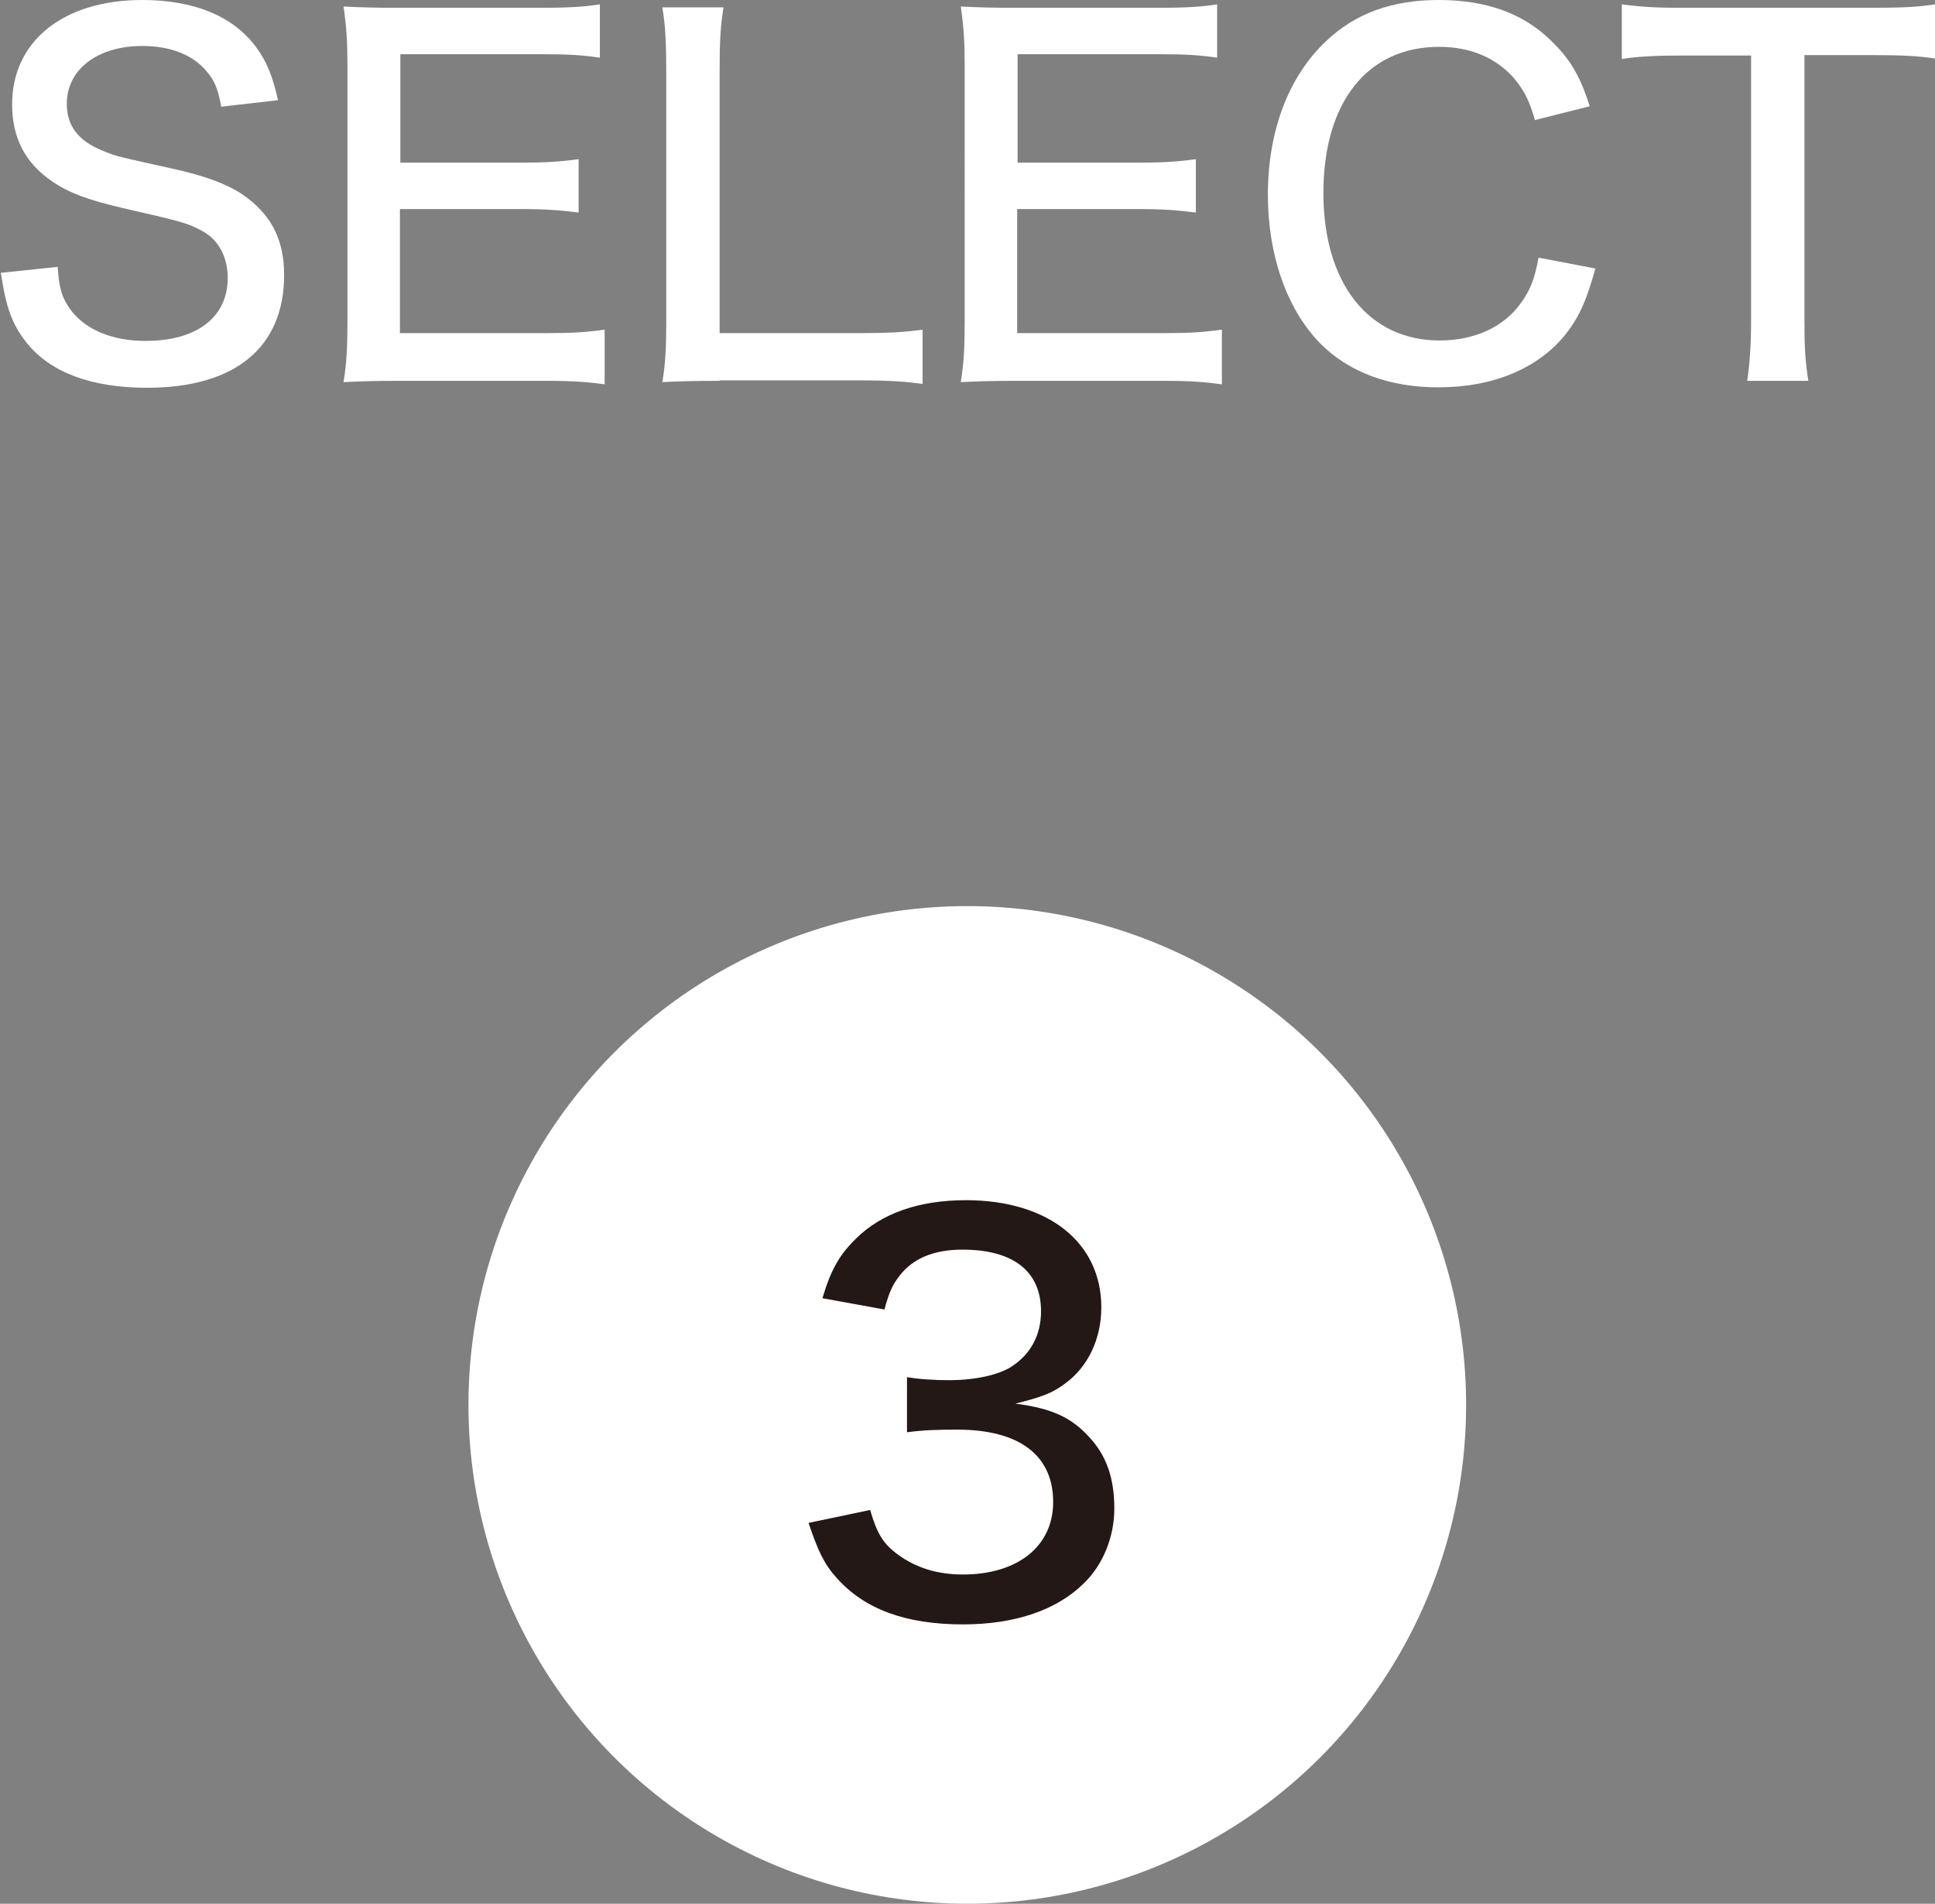
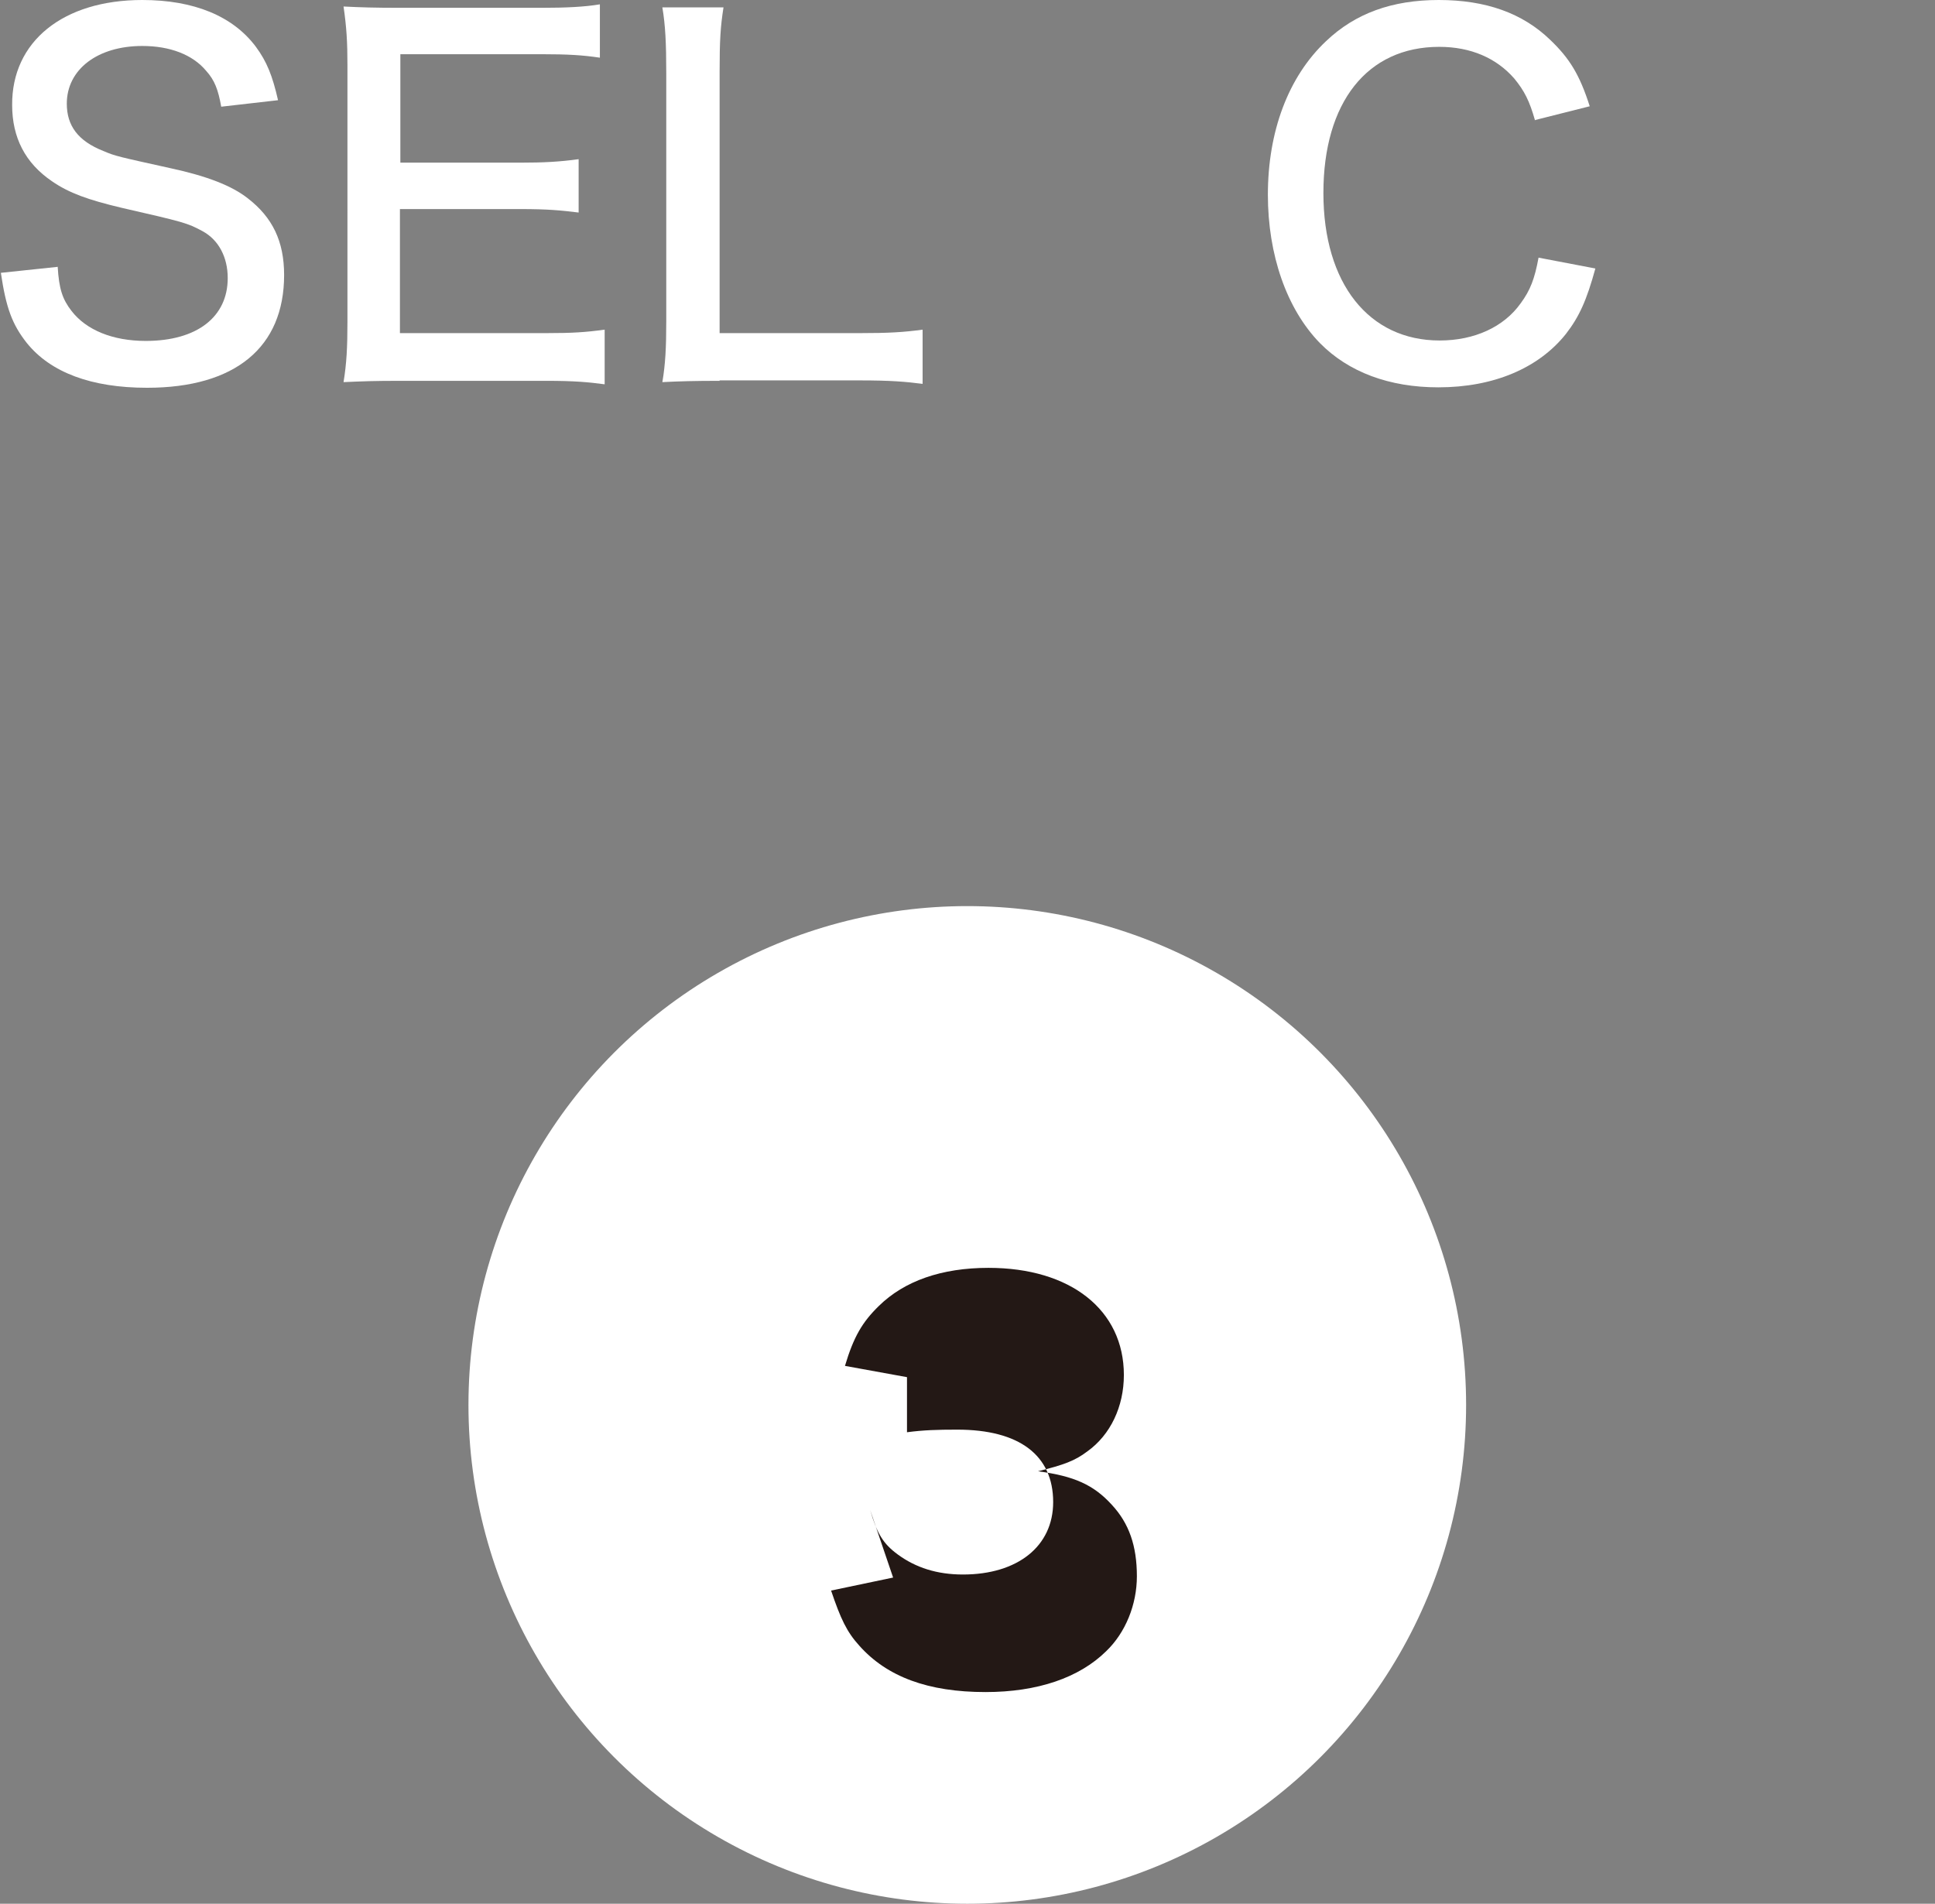
<svg xmlns="http://www.w3.org/2000/svg" id="_レイヤー_2" viewBox="0 0 44.61 43.89">
  <rect x="0" y="0" width="44.61" height="43.89" fill="#808080" stroke="none" />
  <defs>
    <style>.cls-1{fill:#fff;}.cls-2{fill:#231815;}</style>
  </defs>
  <g id="_レイヤー_5">
    <g>
      <path class="cls-1" d="M1.33,6.15c.03,.51,.11,.75,.32,1.02,.34,.44,.95,.69,1.71,.69,1.18,0,1.89-.55,1.89-1.45,0-.48-.21-.88-.58-1.08-.35-.19-.43-.21-1.87-.54-.76-.18-1.21-.34-1.6-.61-.62-.42-.92-1.01-.92-1.76C.27,.96,1.45,0,3.28,0c1.19,0,2.09,.37,2.62,1.08,.25,.34,.38,.66,.51,1.23l-1.31,.15c-.07-.39-.15-.61-.35-.83-.31-.37-.83-.57-1.47-.57-1.03,0-1.74,.54-1.74,1.33,0,.51,.26,.86,.84,1.09,.28,.12,.34,.13,1.56,.4,.83,.18,1.4,.4,1.77,.69,.57,.44,.84,.99,.84,1.77,0,1.67-1.13,2.6-3.16,2.6-1.28,0-2.22-.35-2.77-1.03-.34-.43-.48-.81-.6-1.62l1.33-.14Z" />
      <path class="cls-1" d="M13.94,8.86c-.37-.05-.7-.08-1.34-.08h-3.36c-.62,0-.87,.01-1.32,.03,.07-.43,.09-.79,.09-1.4V1.5c0-.53-.02-.87-.09-1.35,.4,.02,.7,.03,1.32,.03h3.25c.54,0,.99-.02,1.34-.08V1.33c-.4-.06-.74-.08-1.34-.08h-3.26V3.75h2.76c.55,0,.91-.02,1.35-.08v1.23c-.41-.05-.7-.08-1.35-.08h-2.77v2.86h3.38c.6,0,.9-.02,1.34-.08v1.24Z" />
      <path class="cls-1" d="M16.59,8.78c-.57,0-.94,.01-1.32,.03,.07-.41,.09-.8,.09-1.39V1.68c0-.68-.02-1.1-.09-1.51h1.41c-.07,.44-.09,.76-.09,1.5V7.68h3.23c.66,0,1.01-.02,1.45-.08v1.25c-.39-.05-.73-.08-1.45-.08h-3.23Z" />
-       <path class="cls-1" d="M28.17,8.86c-.37-.05-.7-.08-1.34-.08h-3.36c-.62,0-.87,.01-1.32,.03,.07-.43,.09-.79,.09-1.4V1.5c0-.53-.02-.87-.09-1.35,.4,.02,.7,.03,1.32,.03h3.25c.54,0,.99-.02,1.34-.08V1.33c-.4-.06-.74-.08-1.34-.08h-3.26V3.75h2.76c.55,0,.91-.02,1.35-.08v1.23c-.41-.05-.7-.08-1.35-.08h-2.77v2.86h3.38c.6,0,.9-.02,1.34-.08v1.24Z" />
      <path class="cls-1" d="M35.39,2.78c-.13-.46-.25-.69-.48-.97-.41-.47-1-.73-1.73-.73-1.66,0-2.67,1.28-2.67,3.37s1.05,3.4,2.68,3.4c.8,0,1.48-.31,1.87-.86,.22-.3,.32-.56,.41-1.05l1.31,.25c-.2,.73-.37,1.11-.68,1.51-.63,.79-1.67,1.23-2.94,1.23-1.13,0-2.07-.35-2.73-1.02-.77-.79-1.2-2.04-1.2-3.42,0-1.46,.47-2.72,1.34-3.54,.67-.64,1.52-.95,2.6-.95s1.93,.3,2.57,.92c.45,.43,.68,.81,.91,1.53l-1.27,.32Z" />
-       <path class="cls-1" d="M41.6,7.42c0,.58,.02,.93,.09,1.36h-1.41c.05-.32,.09-.79,.09-1.36V1.28h-1.57c-.62,0-1.03,.02-1.41,.08V.1c.46,.06,.77,.08,1.4,.08h4.32c.76,0,1.12-.02,1.5-.08V1.35c-.38-.06-.76-.08-1.5-.08h-1.51V7.42Z" />
    </g>
    <g>
      <circle class="cls-1" cx="22.3" cy="32.39" r="11.5" />
-       <path class="cls-2" d="M20.06,34.81c.16,.55,.3,.78,.64,1.03,.41,.3,.9,.46,1.5,.46,1.26,0,2.08-.65,2.08-1.67,0-1.08-.78-1.67-2.21-1.67-.46,0-.78,.01-1.16,.06v-1.27c.29,.05,.66,.07,.96,.07,.61,0,1.16-.12,1.46-.32,.44-.29,.67-.73,.67-1.27,0-.92-.64-1.42-1.81-1.42-.66,0-1.14,.2-1.45,.6-.17,.22-.24,.38-.35,.78l-1.43-.26c.2-.67,.4-1.01,.78-1.38,.59-.58,1.45-.88,2.53-.88,1.89,0,3.12,.97,3.12,2.47,0,.73-.31,1.38-.84,1.76-.29,.22-.54,.31-1.14,.46,.83,.11,1.28,.31,1.7,.77,.4,.43,.58,.95,.58,1.65,0,.65-.26,1.3-.71,1.73-.62,.61-1.58,.94-2.78,.94-1.32,0-2.27-.35-2.91-1.07-.29-.32-.43-.62-.65-1.27l1.43-.3Z" />
+       <path class="cls-2" d="M20.06,34.81c.16,.55,.3,.78,.64,1.03,.41,.3,.9,.46,1.5,.46,1.26,0,2.08-.65,2.08-1.67,0-1.08-.78-1.67-2.21-1.67-.46,0-.78,.01-1.16,.06v-1.27l-1.43-.26c.2-.67,.4-1.01,.78-1.38,.59-.58,1.45-.88,2.53-.88,1.89,0,3.12,.97,3.12,2.47,0,.73-.31,1.38-.84,1.76-.29,.22-.54,.31-1.14,.46,.83,.11,1.28,.31,1.7,.77,.4,.43,.58,.95,.58,1.65,0,.65-.26,1.3-.71,1.73-.62,.61-1.58,.94-2.78,.94-1.32,0-2.27-.35-2.91-1.07-.29-.32-.43-.62-.65-1.27l1.43-.3Z" />
    </g>
  </g>
</svg>